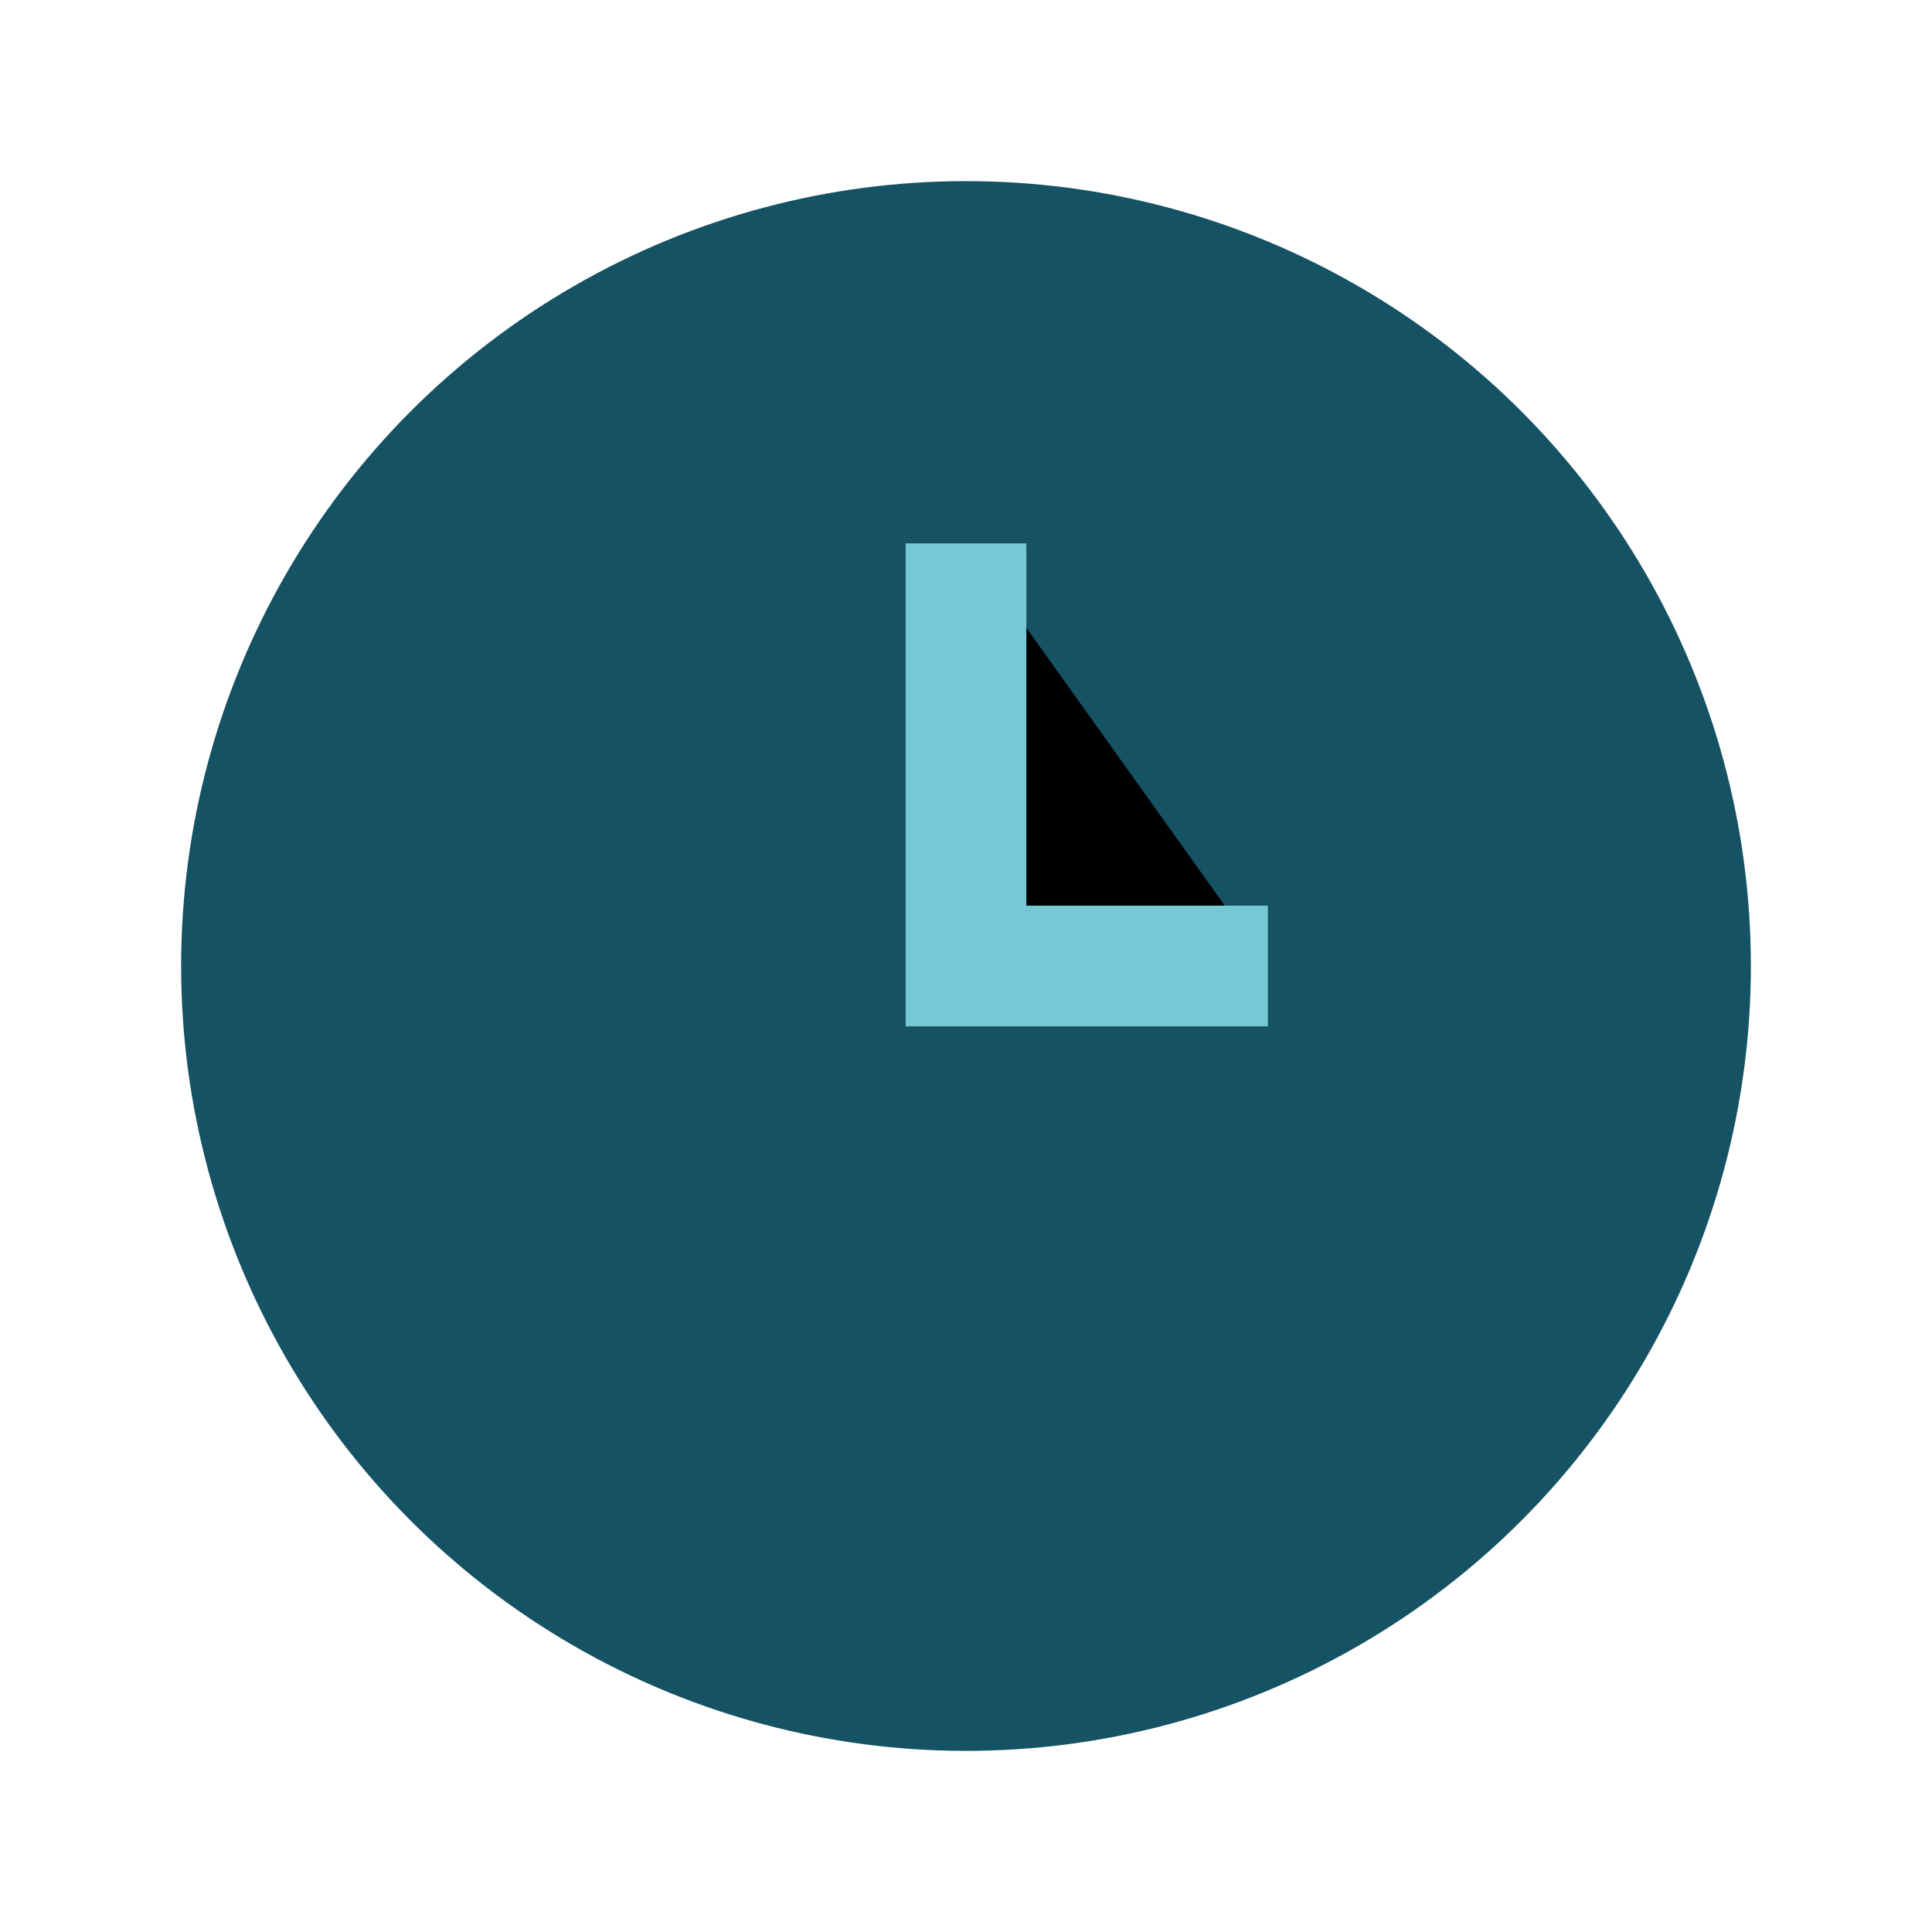
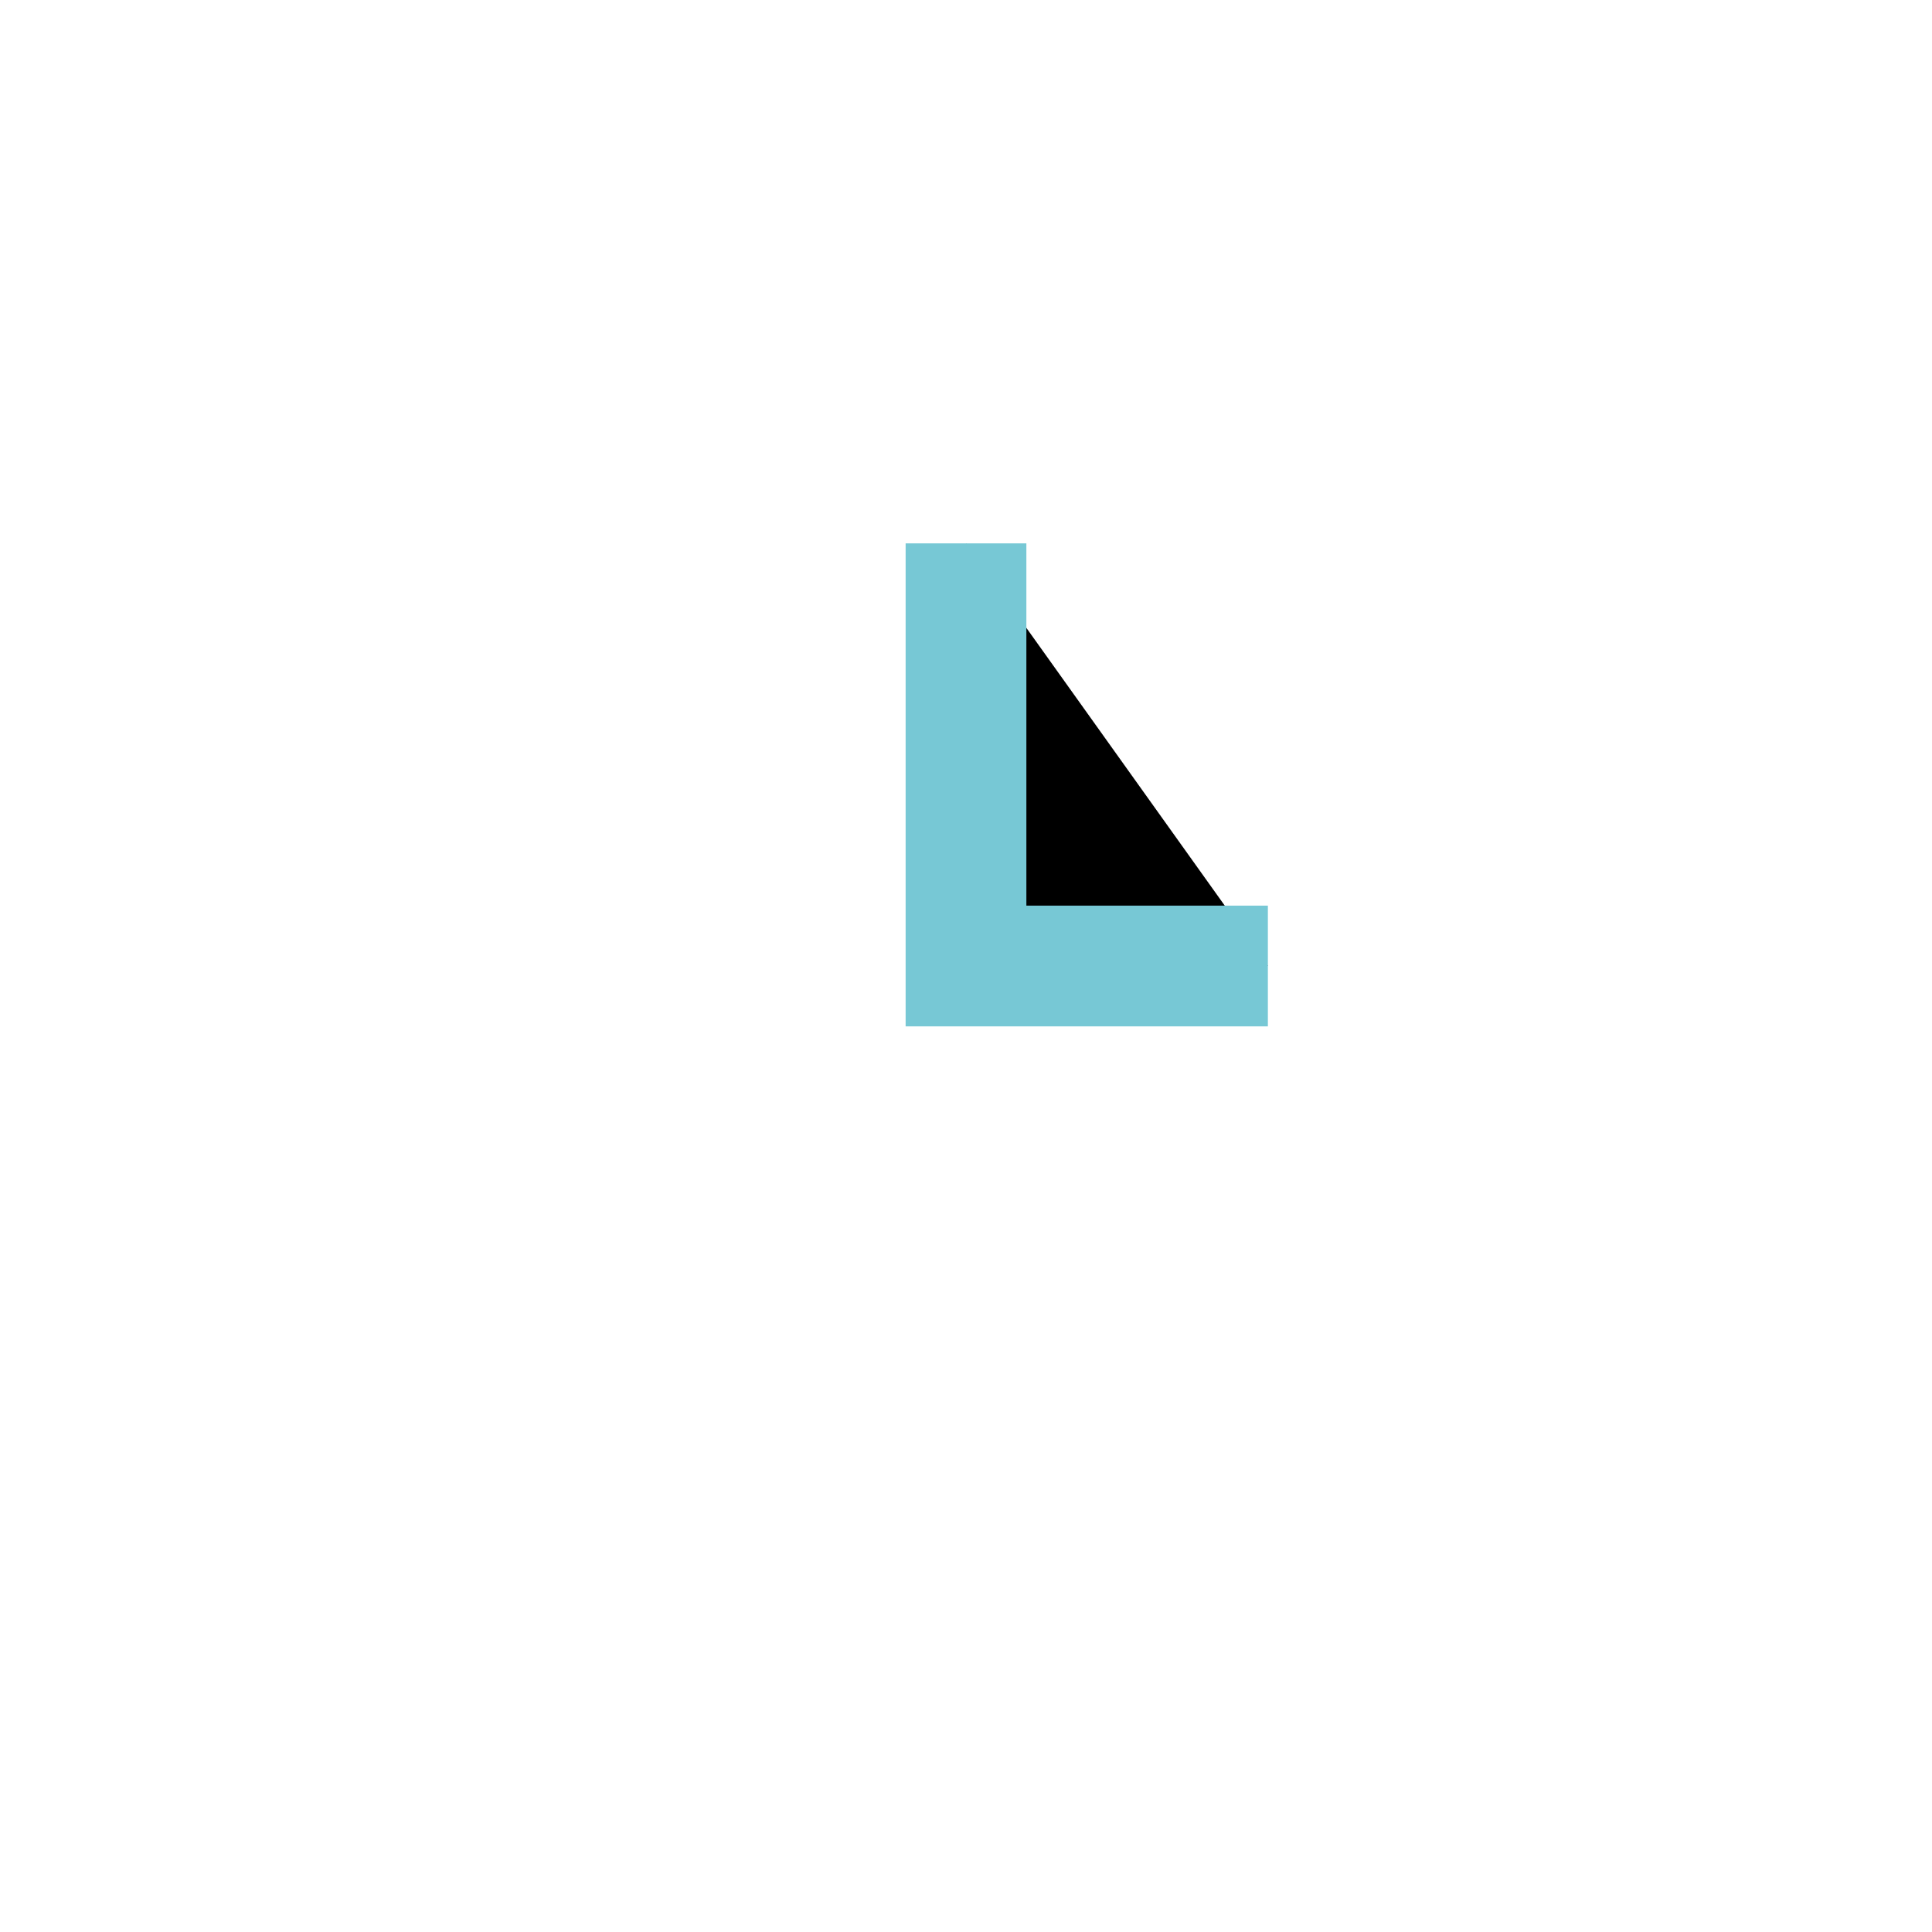
<svg xmlns="http://www.w3.org/2000/svg" width="32" height="32" viewBox="0 0 32 32">
-   <circle cx="16" cy="16" r="13" fill="#155263" />
  <path d="M16 9v7h5" stroke="#77C8D5" stroke-width="2" />
</svg>